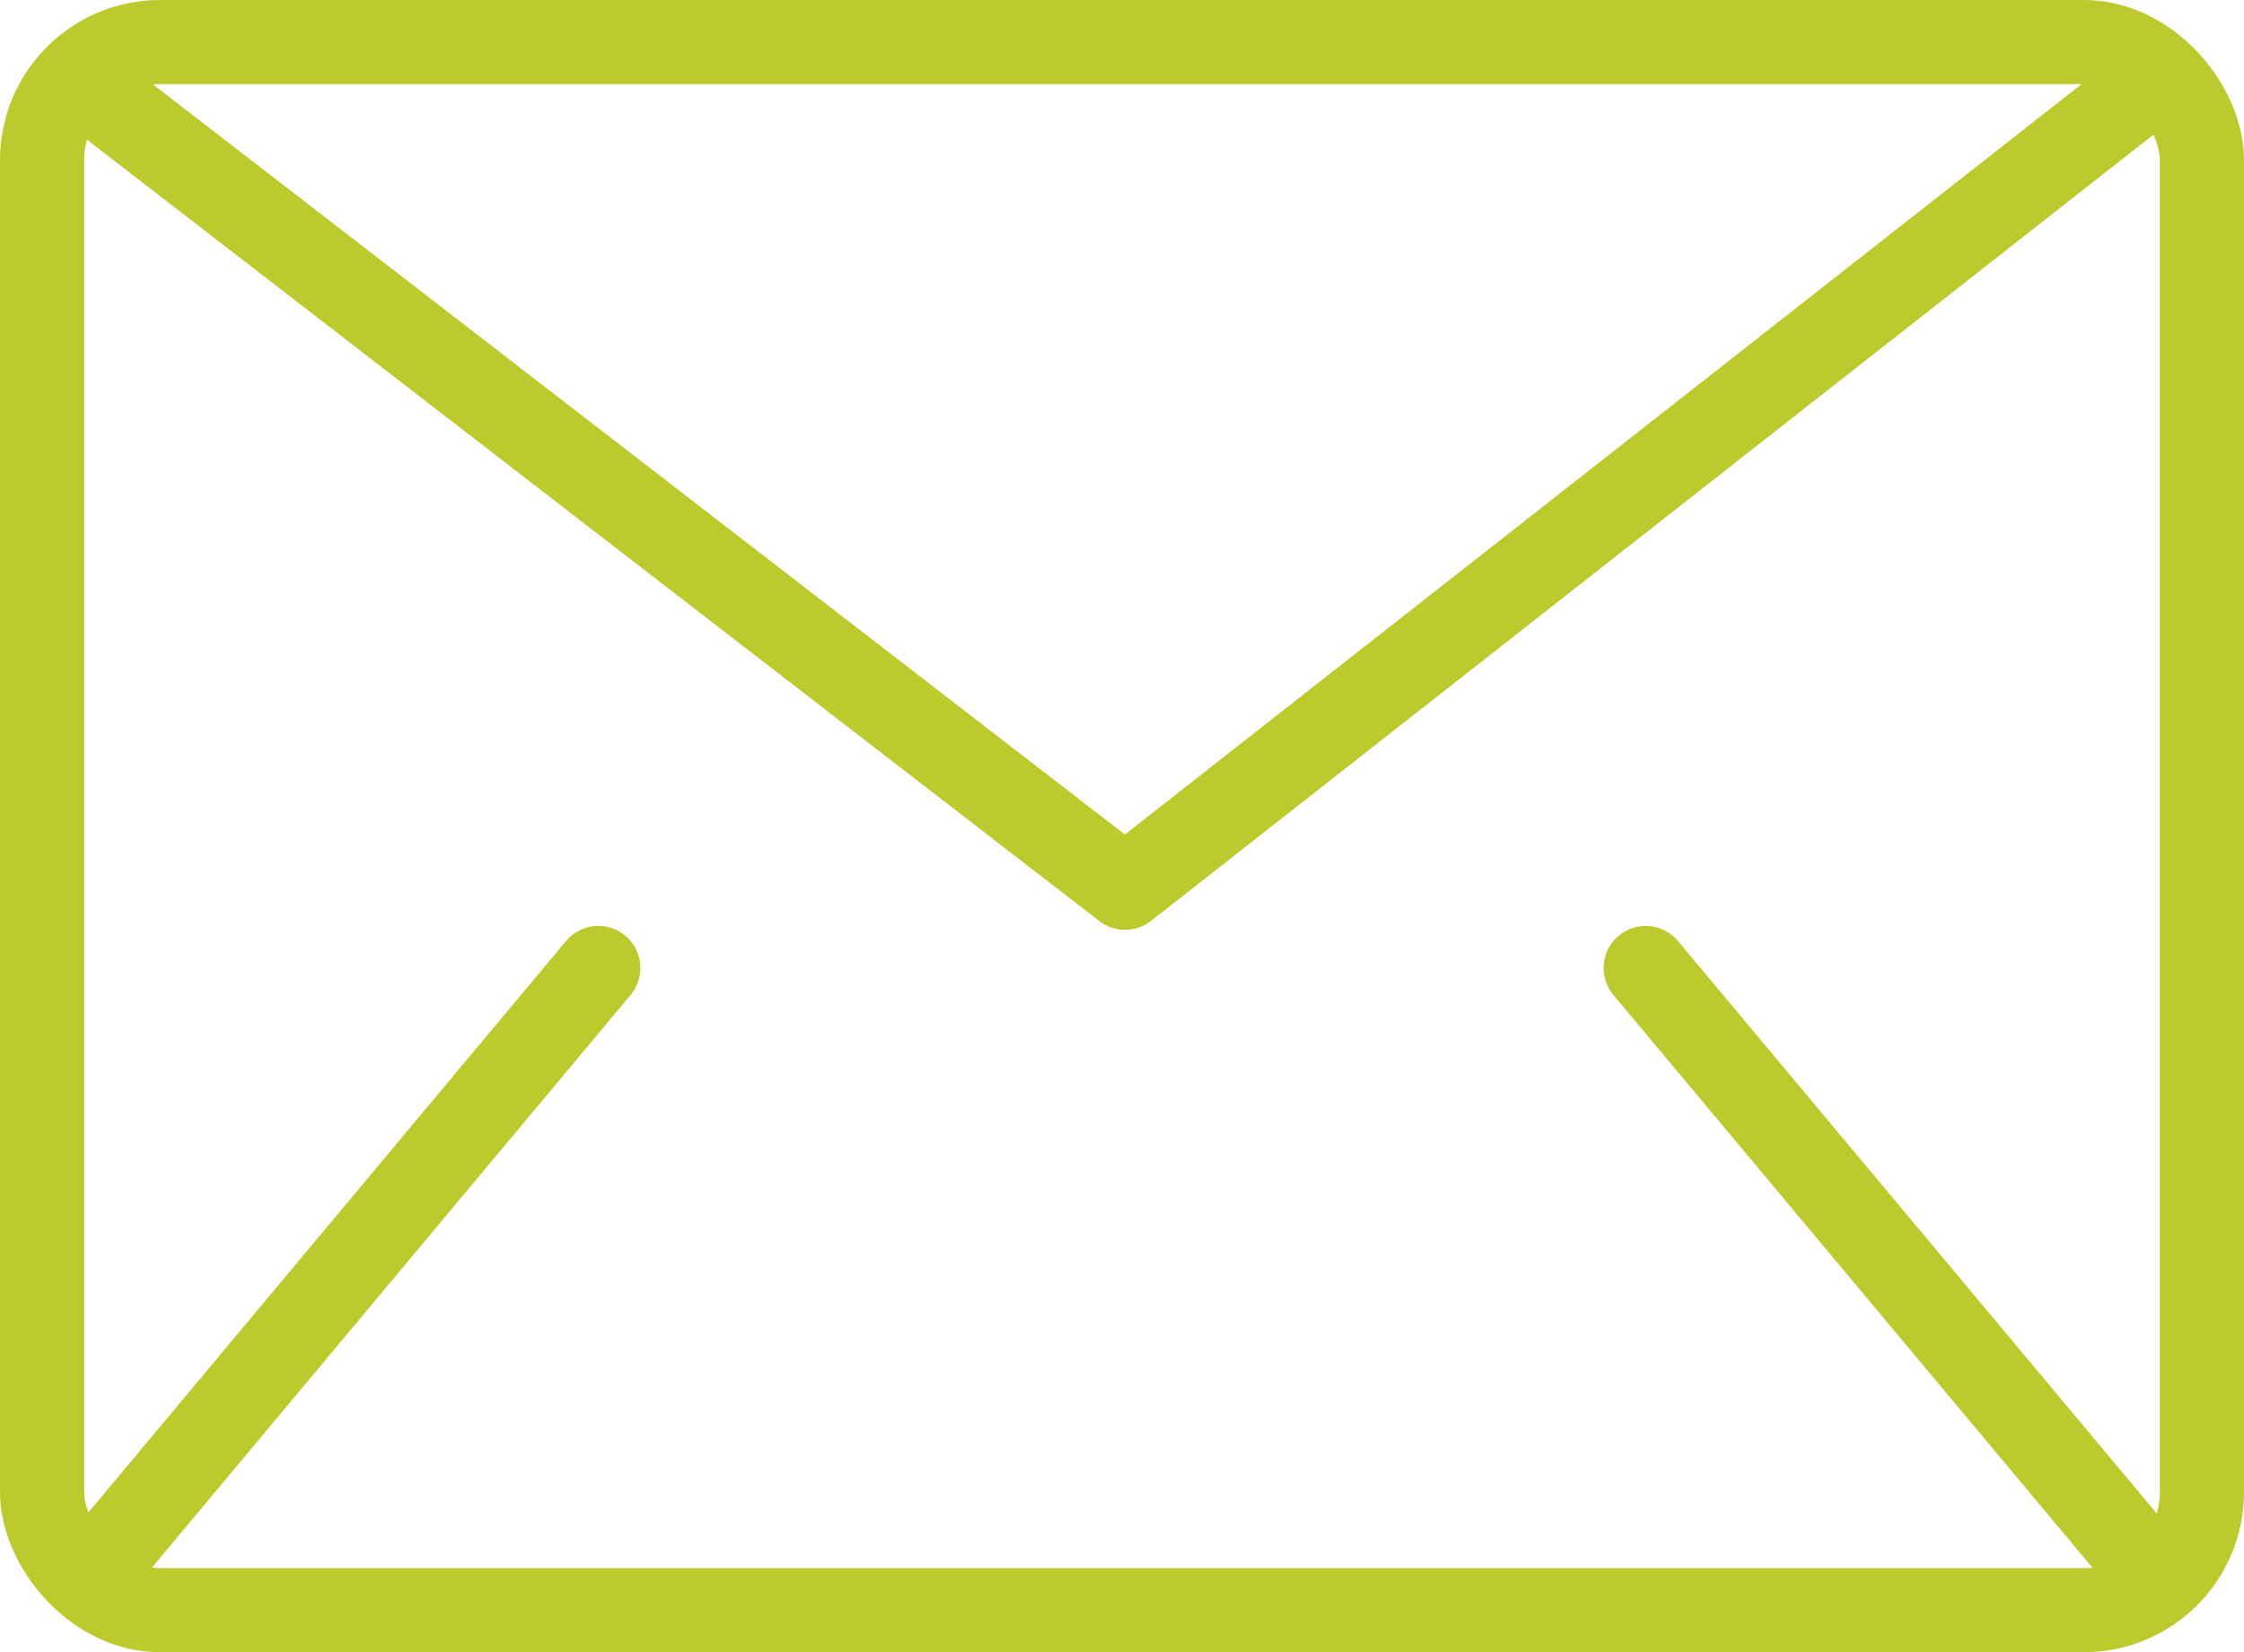
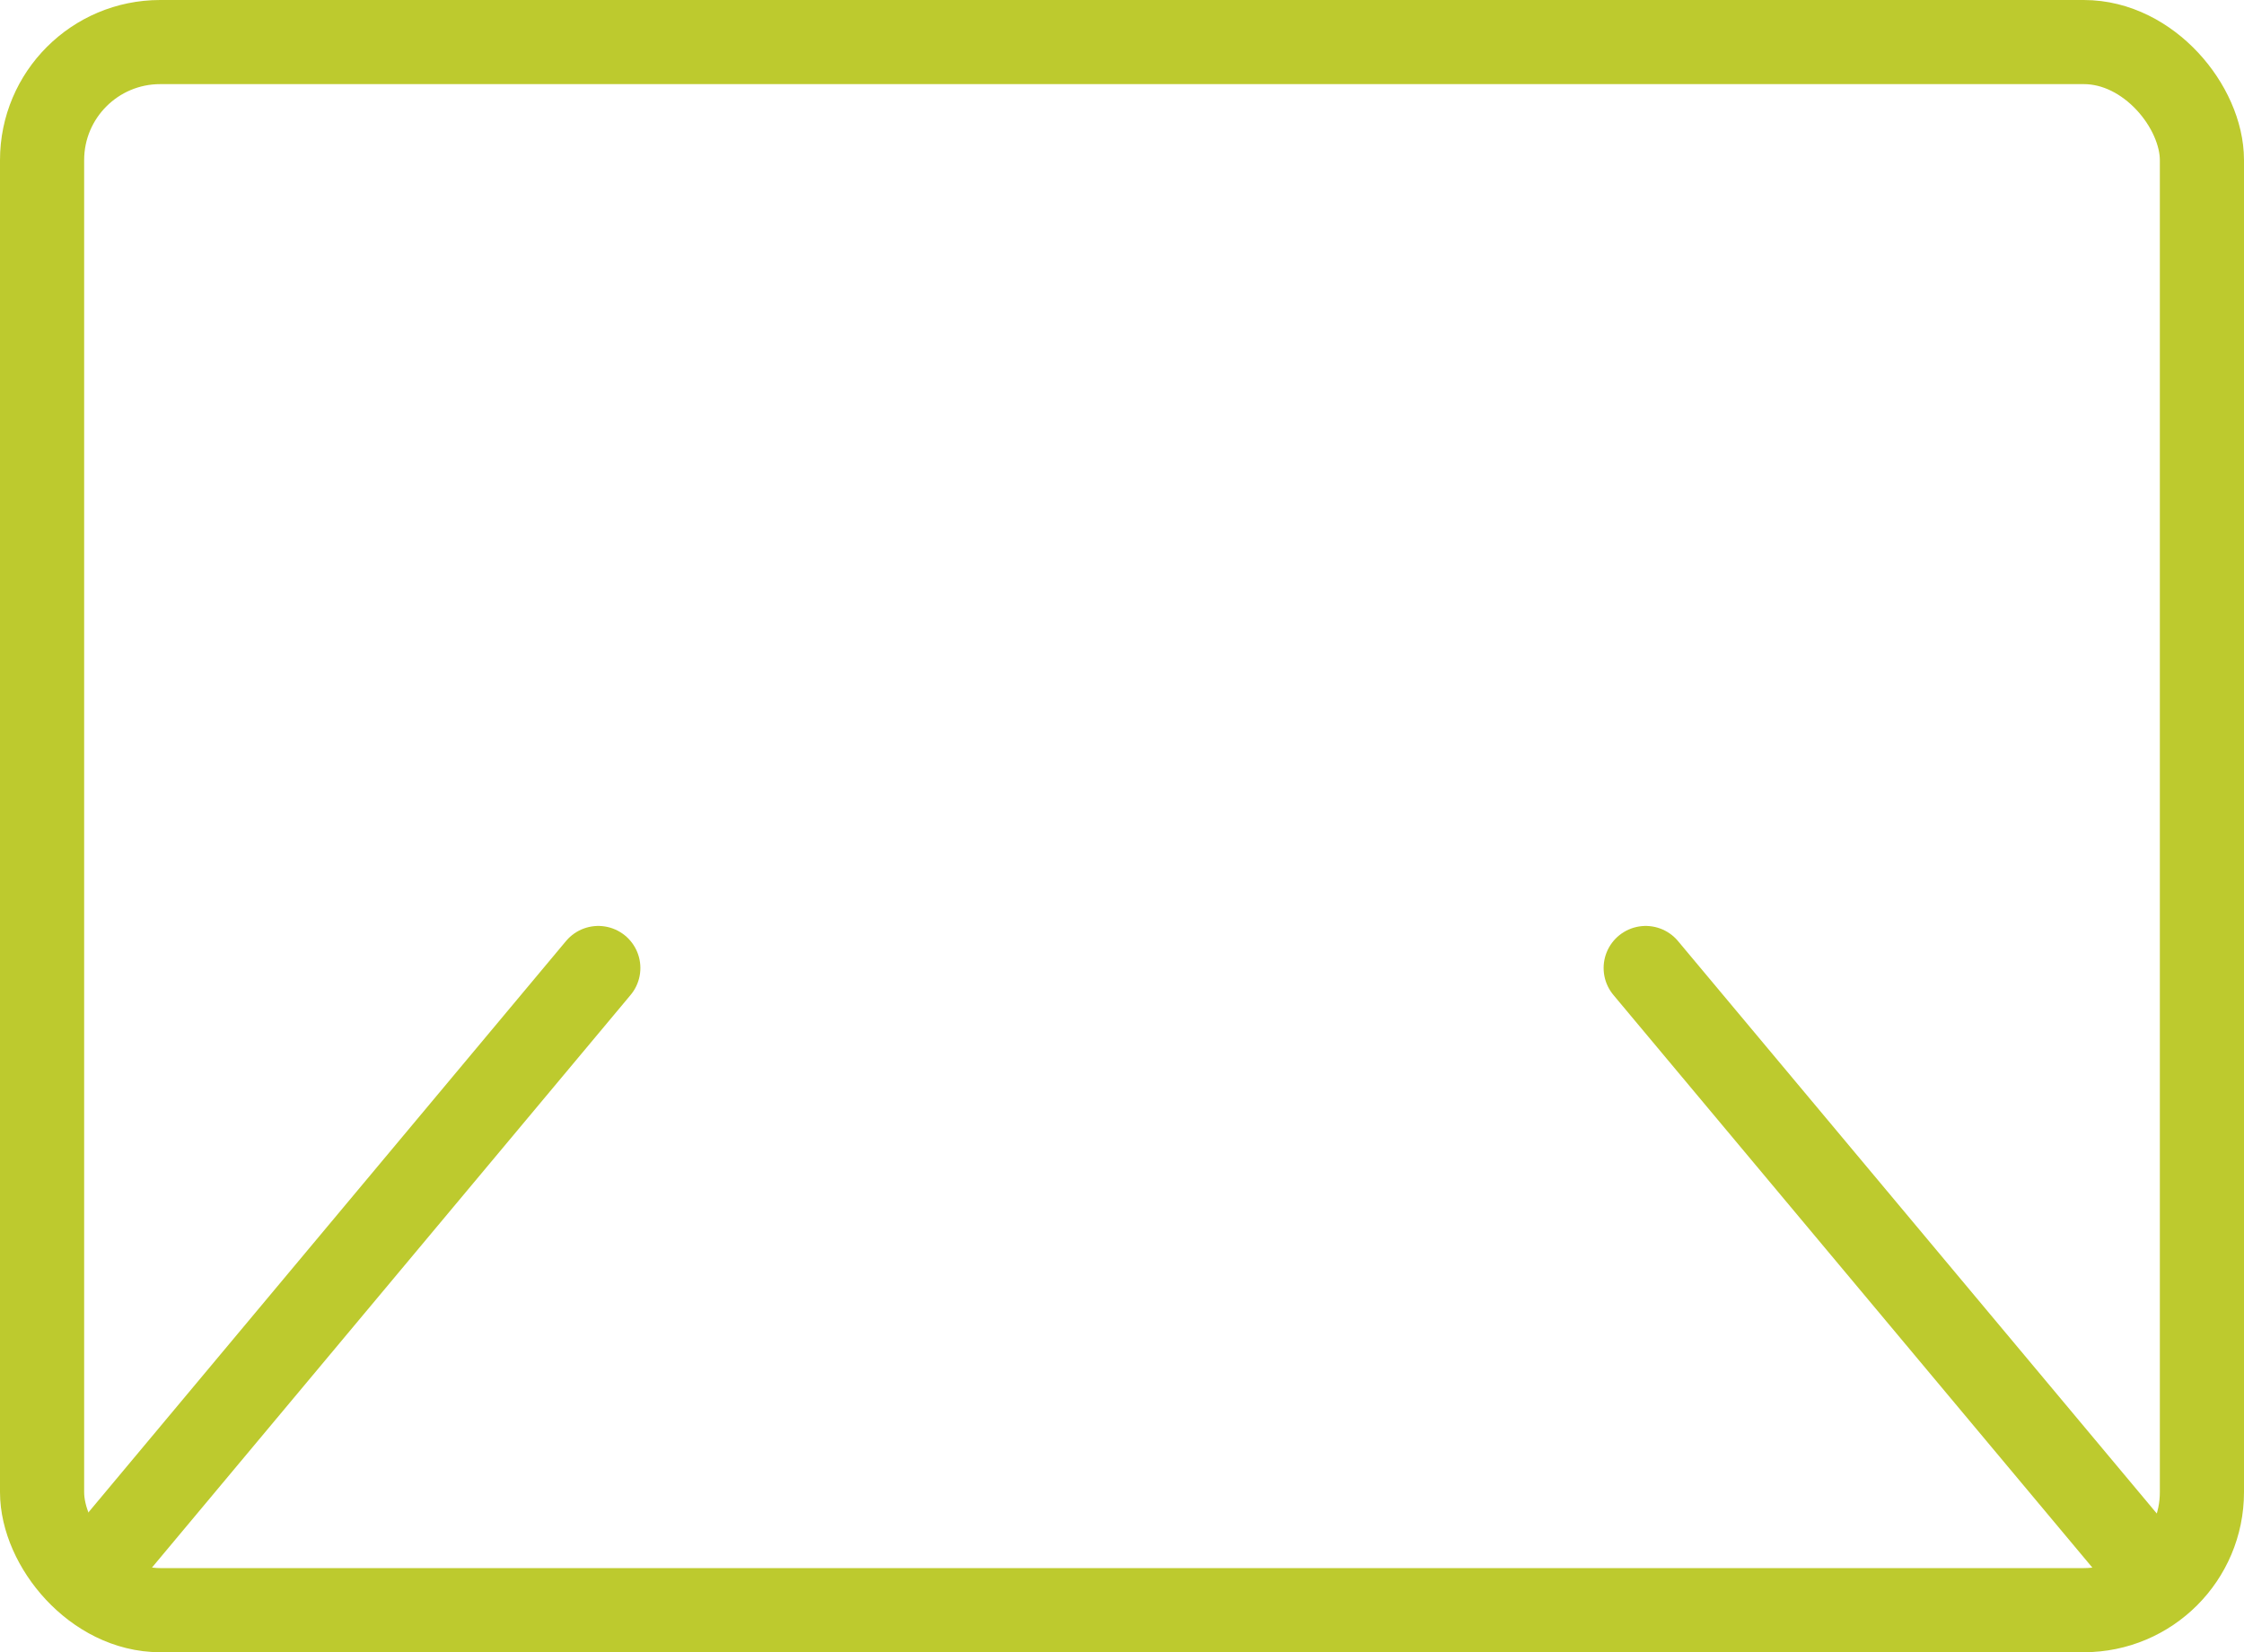
<svg xmlns="http://www.w3.org/2000/svg" id="_Шар_2" data-name="Шар 2" viewBox="0 0 80 58.92">
  <defs>
    <style> .cls-1 { stroke-linecap: round; } .cls-1, .cls-2 { fill: none; stroke: #bdca2e; stroke-linejoin: round; stroke-width: 3px; } </style>
  </defs>
  <g id="graphics">
    <g>
      <rect class="cls-2" x="1.5" y="1.5" width="77" height="55.92" rx="4.21" ry="4.21" />
      <g>
        <line class="cls-1" x1="21.33" y1="34.52" x2="3.94" y2="55.33" />
        <line class="cls-1" x1="58.67" y1="34.52" x2="76.07" y2="55.33" />
      </g>
-       <polyline class="cls-1" points="3 3.01 40.11 31.66 76.92 2.78" />
    </g>
  </g>
</svg>